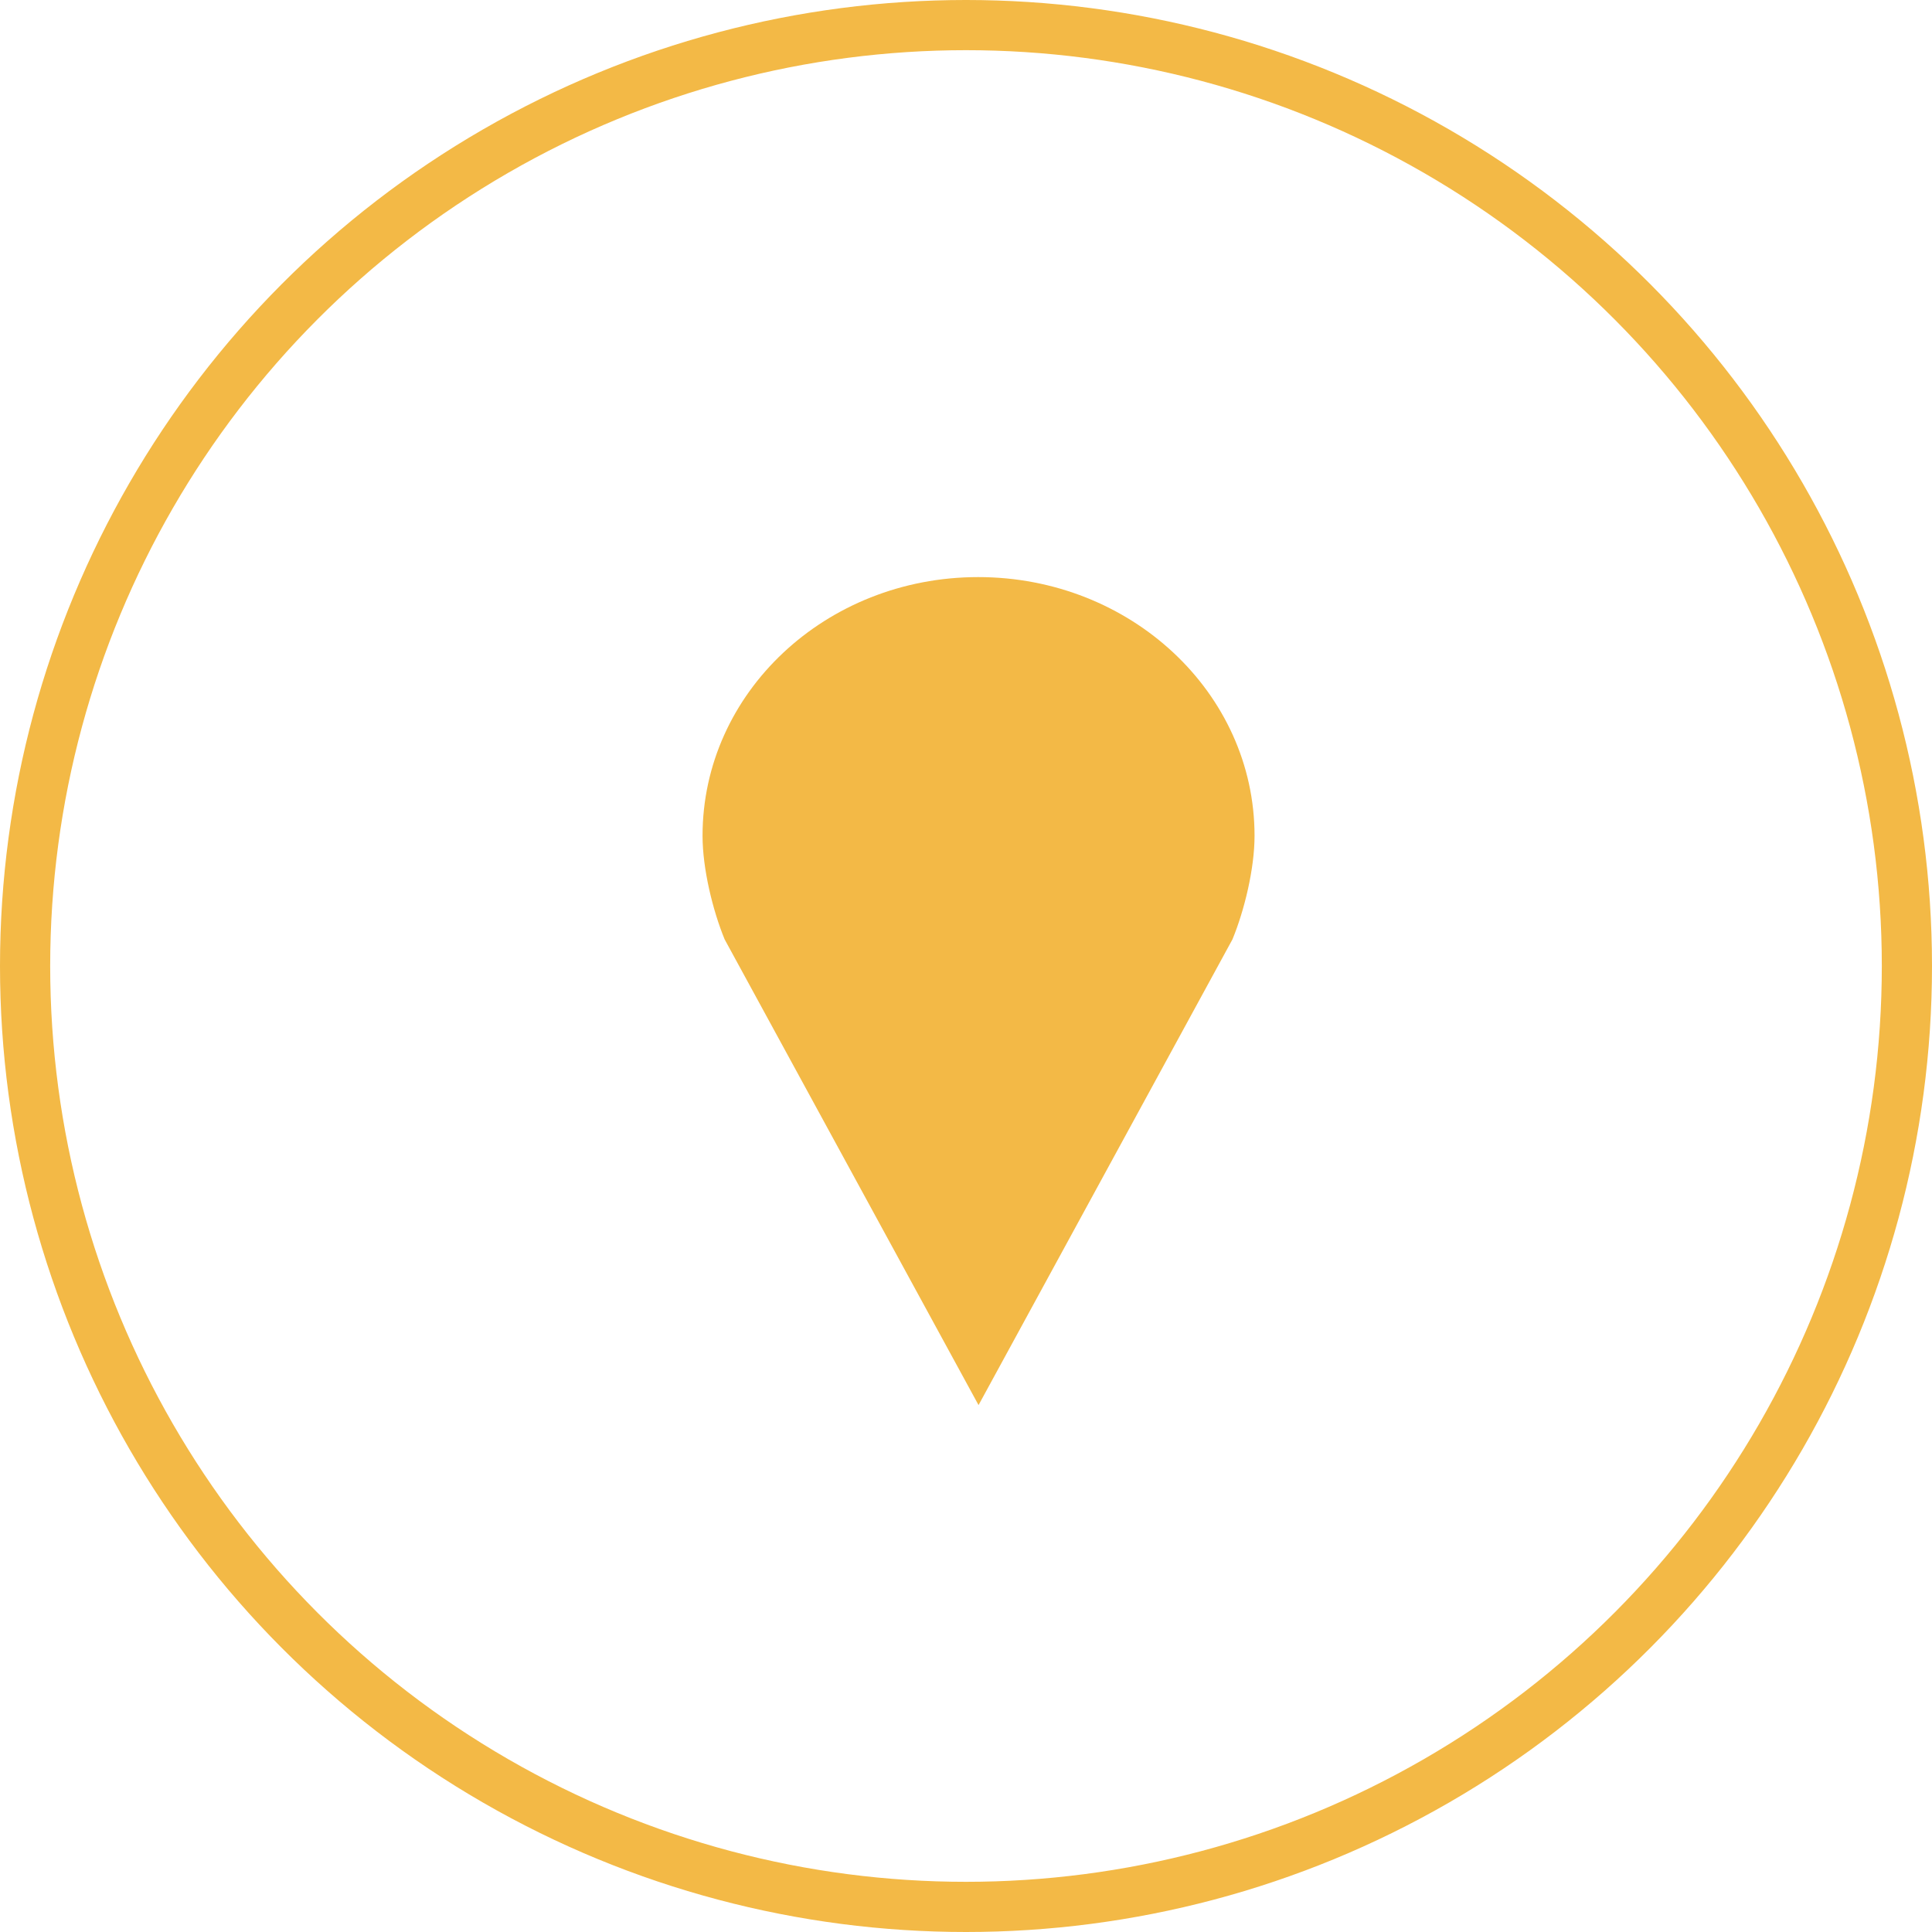
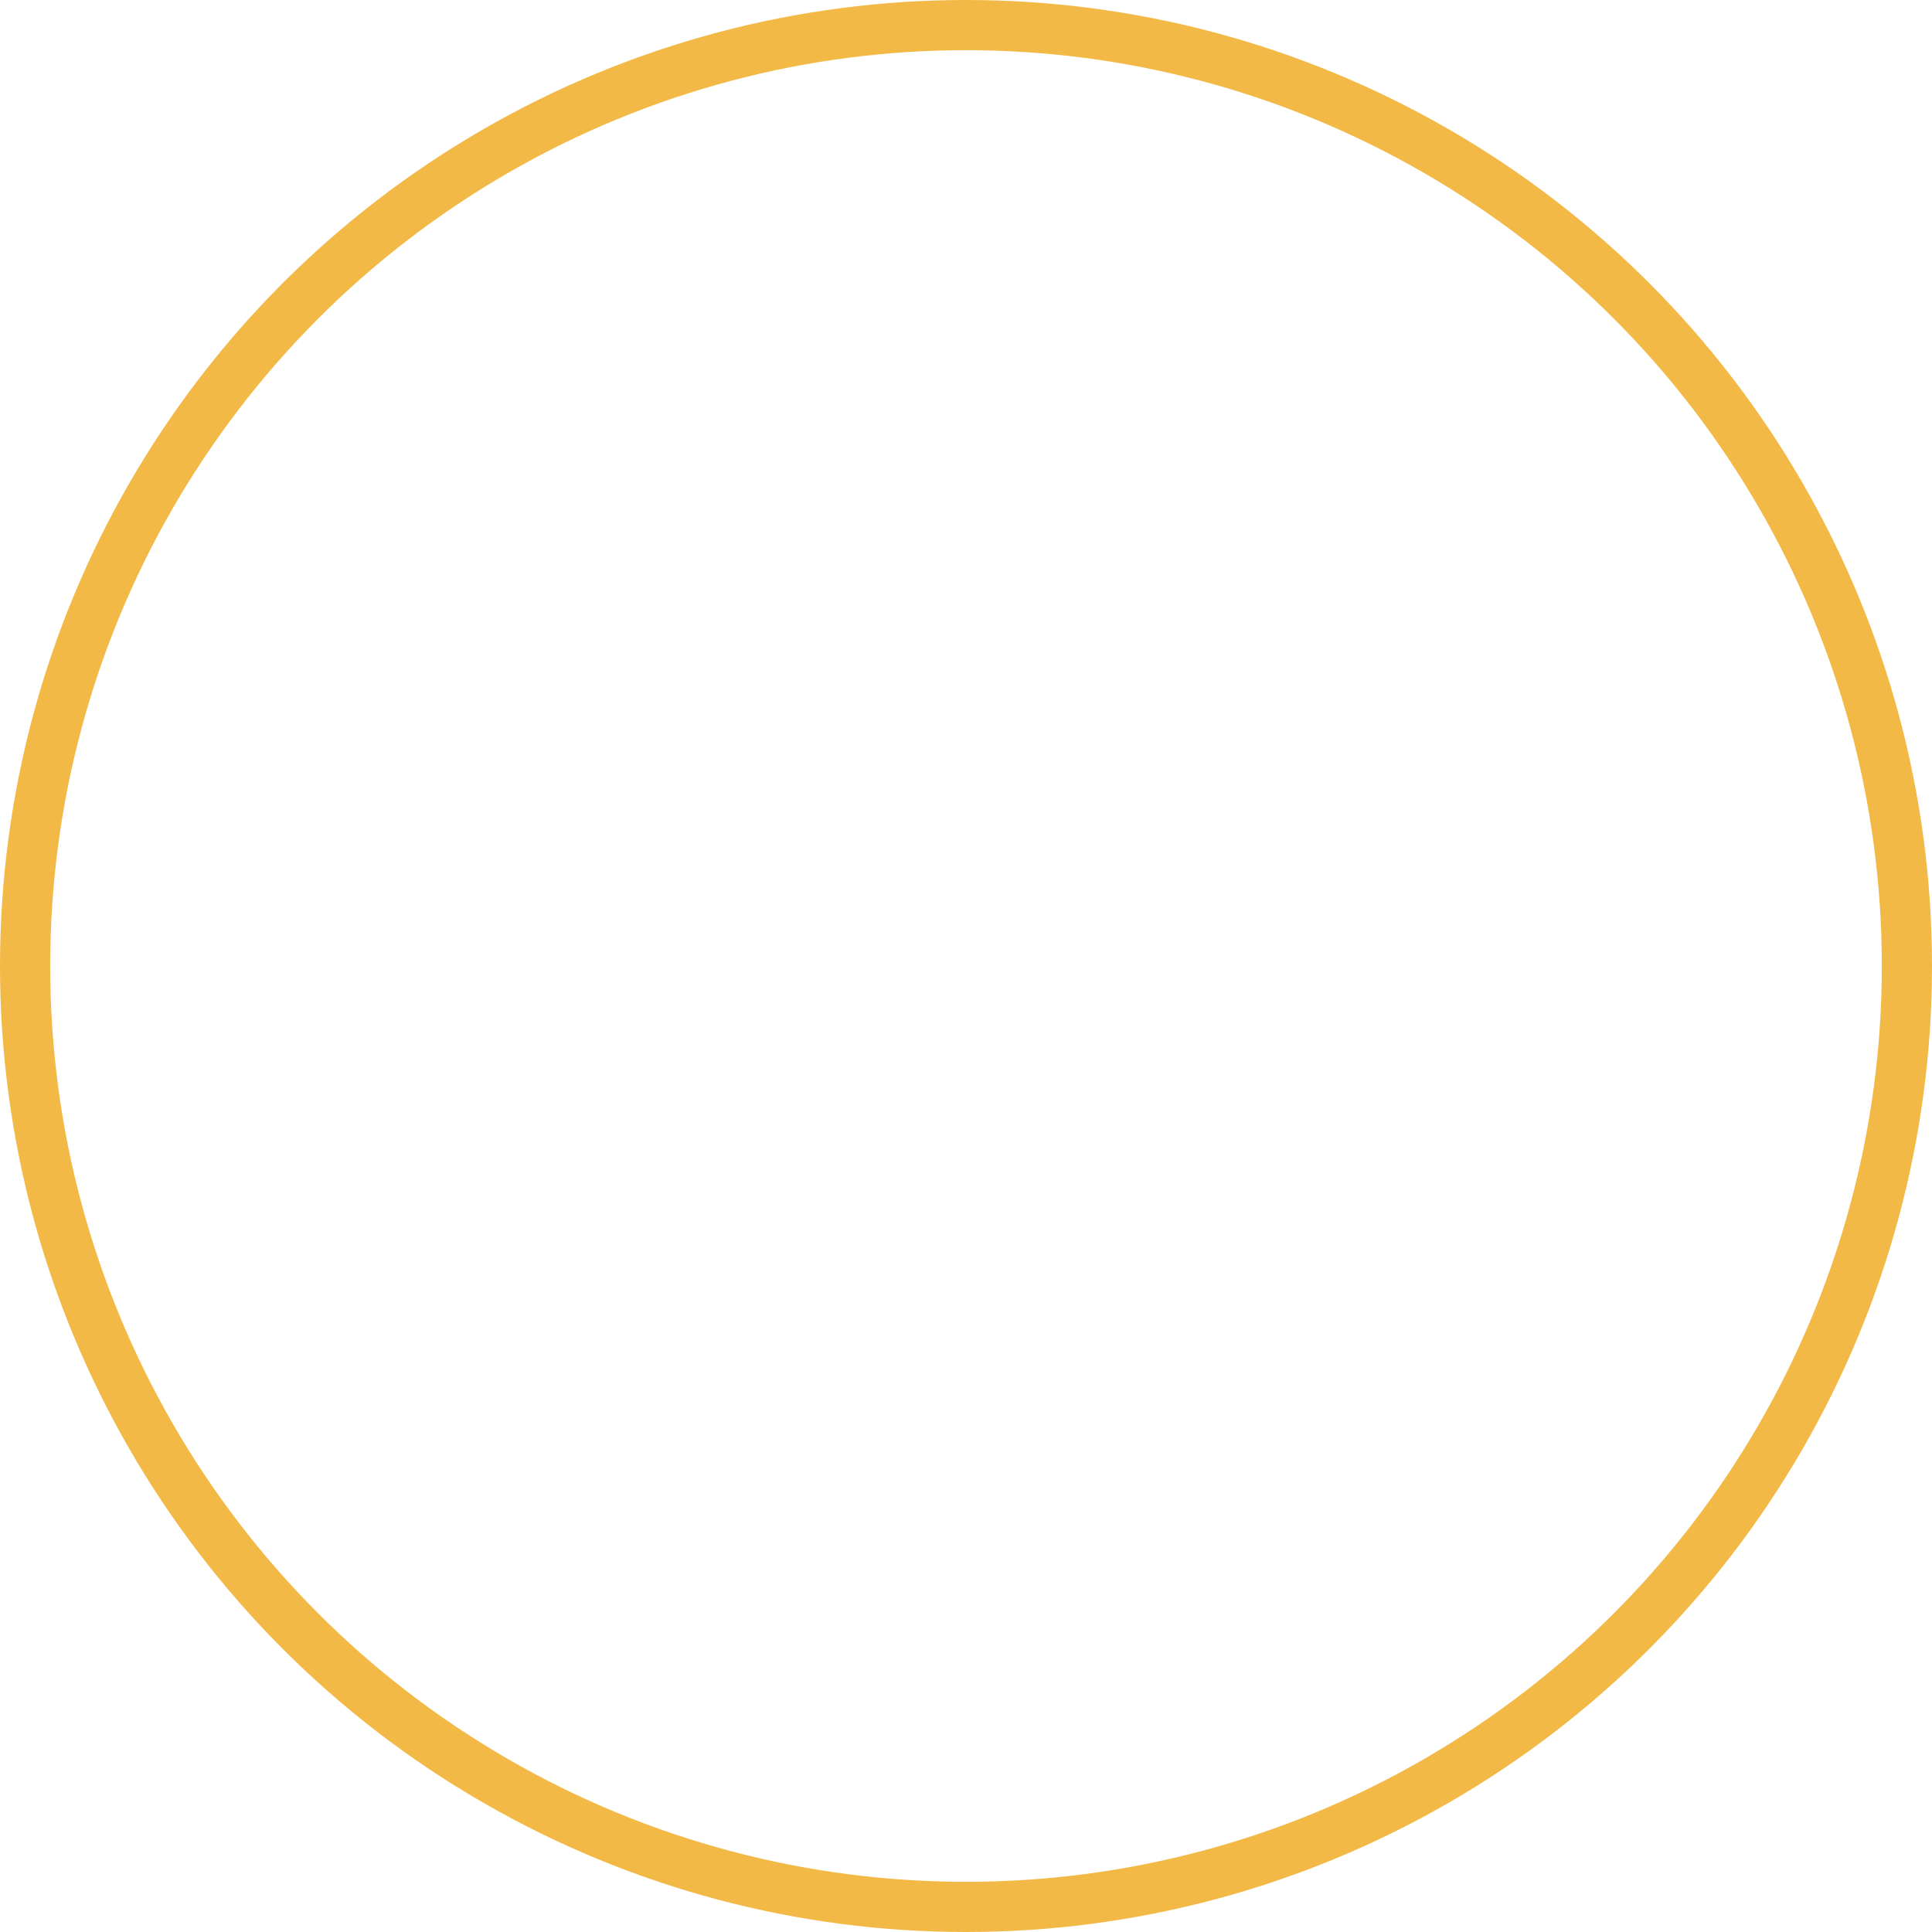
<svg xmlns="http://www.w3.org/2000/svg" width="77" height="77" viewBox="0 0 77 77" fill="none">
  <circle cx="38.5" cy="38.5" r="37.5" stroke="#F3B946" stroke-width="2" />
-   <path d="M38.986 23C32.91 23 28 27.609 28 33.312C28 34.622 28.407 36.286 28.88 37.438L39 56L49.12 37.438C49.595 36.285 50 34.623 50 33.312C50 27.609 45.062 23 38.986 23Z" fill="#F3B946" />
</svg>